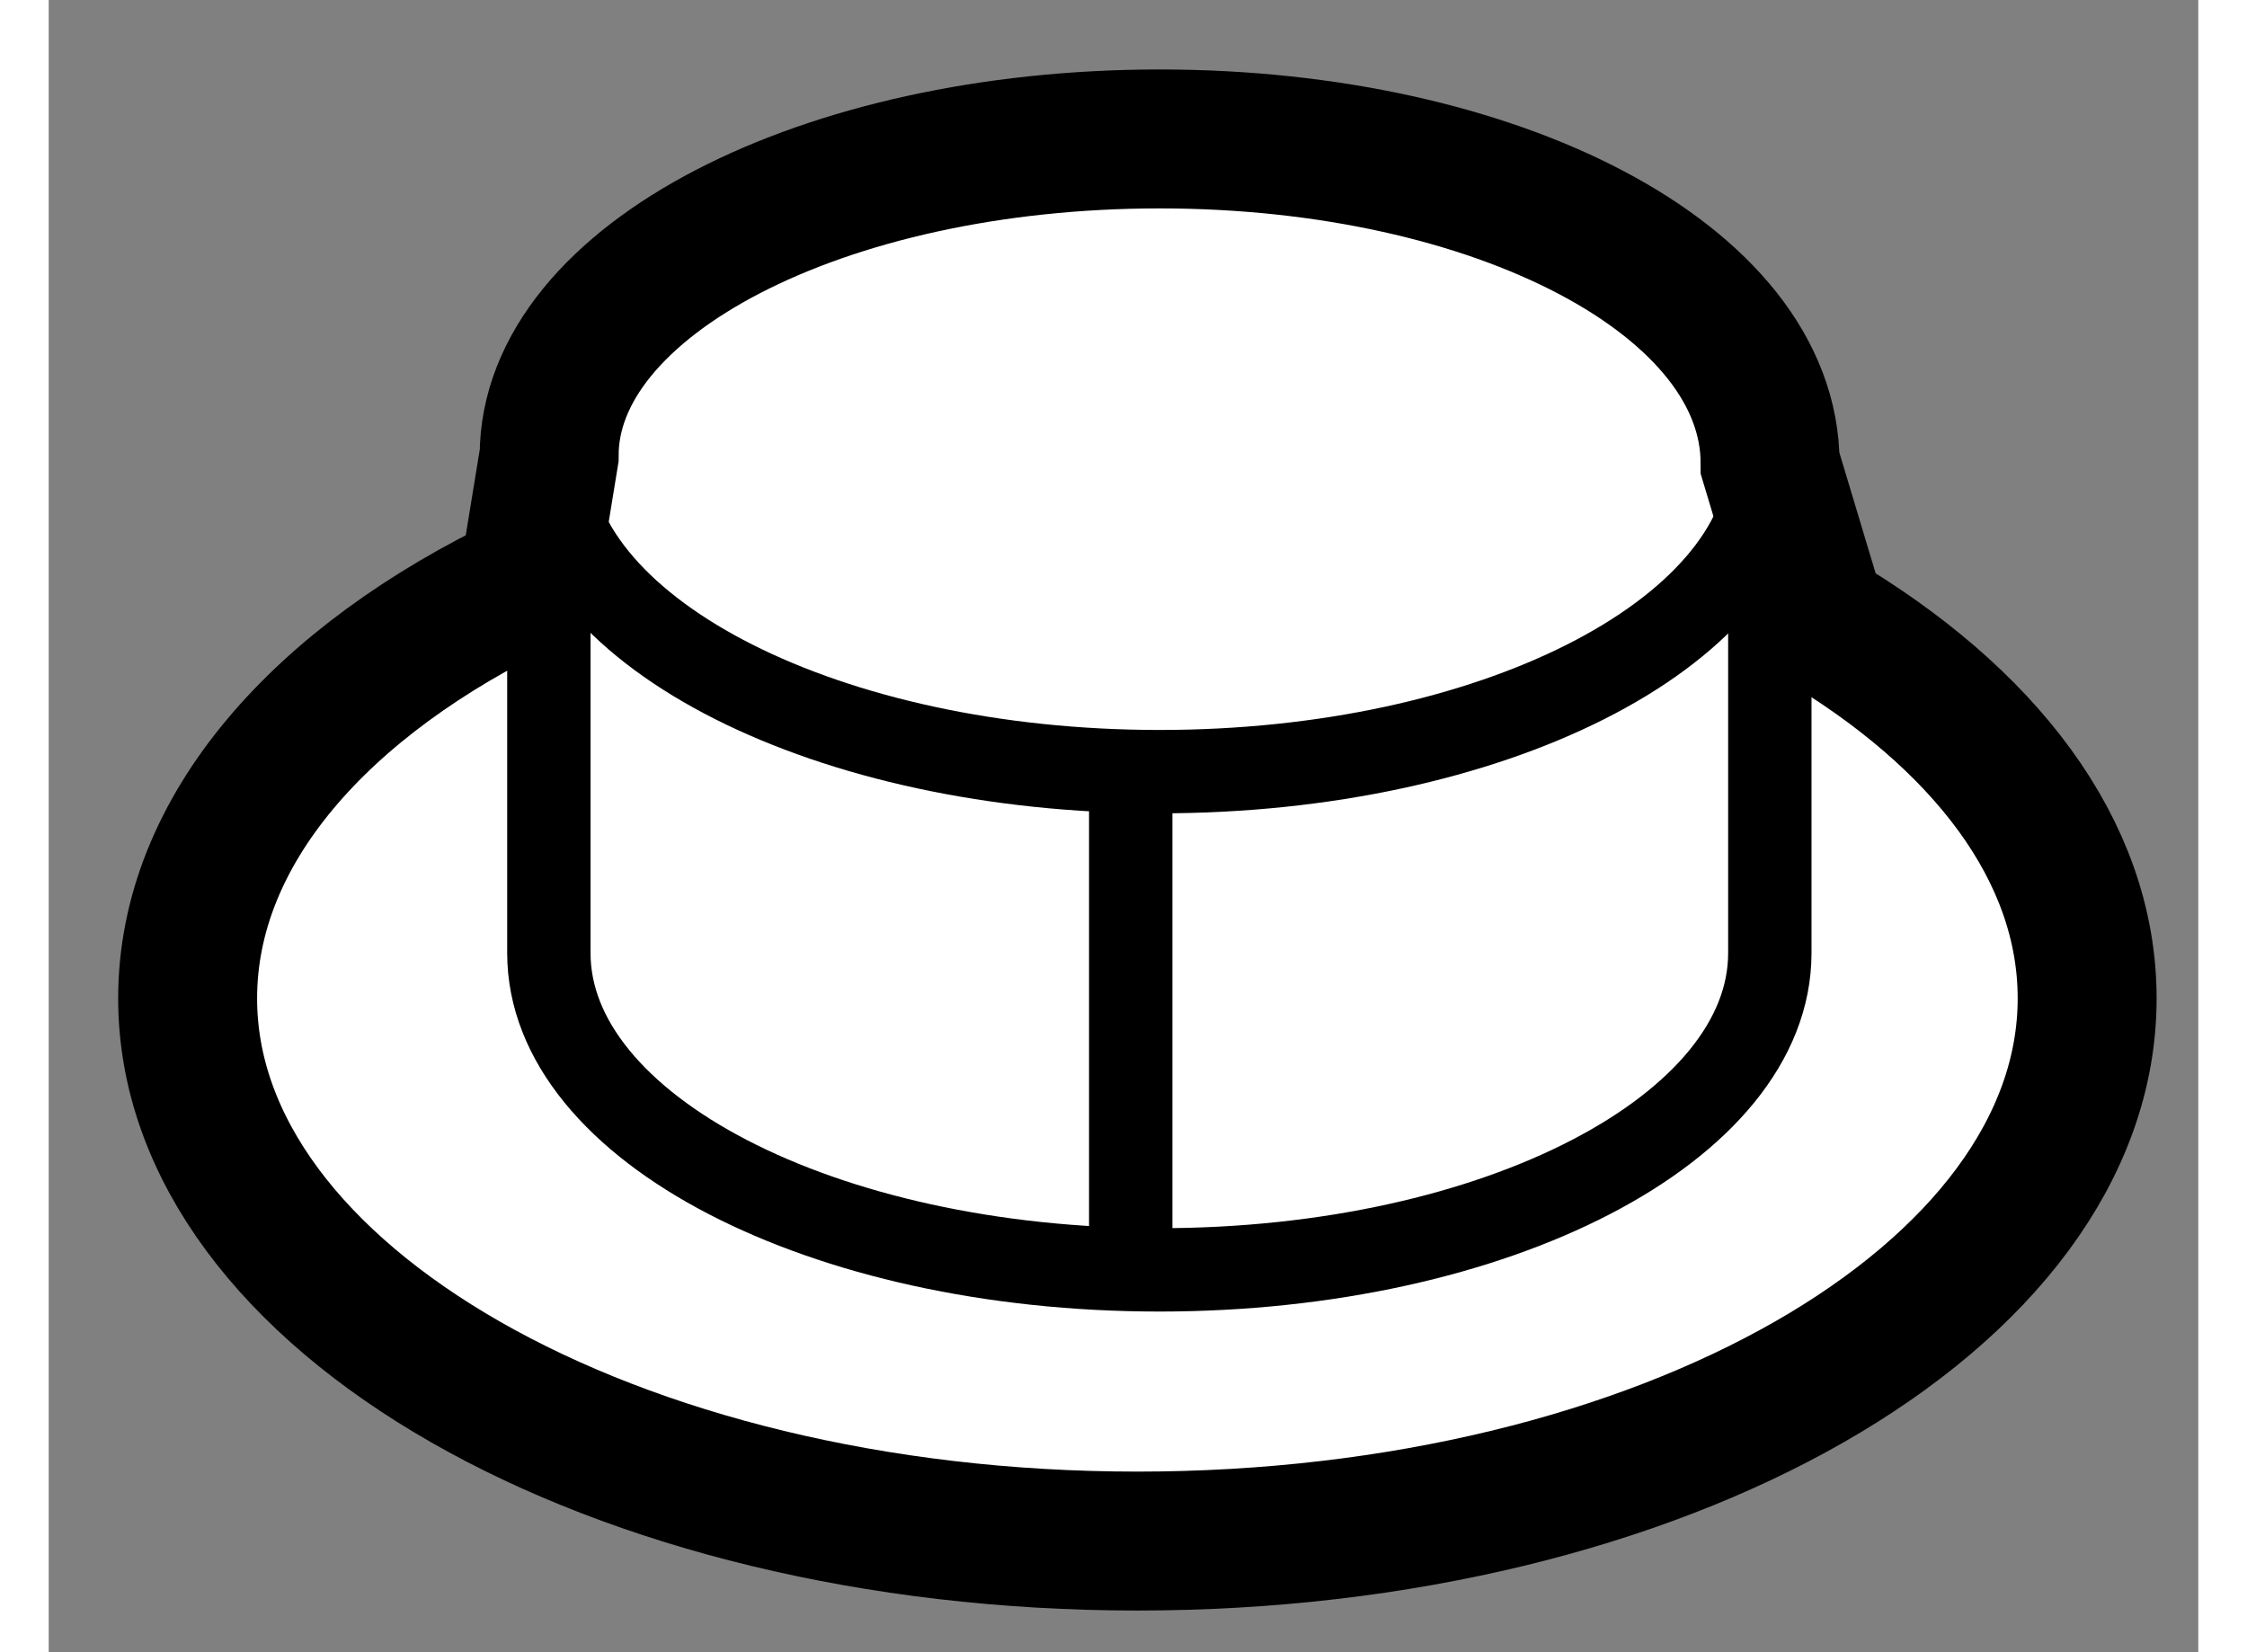
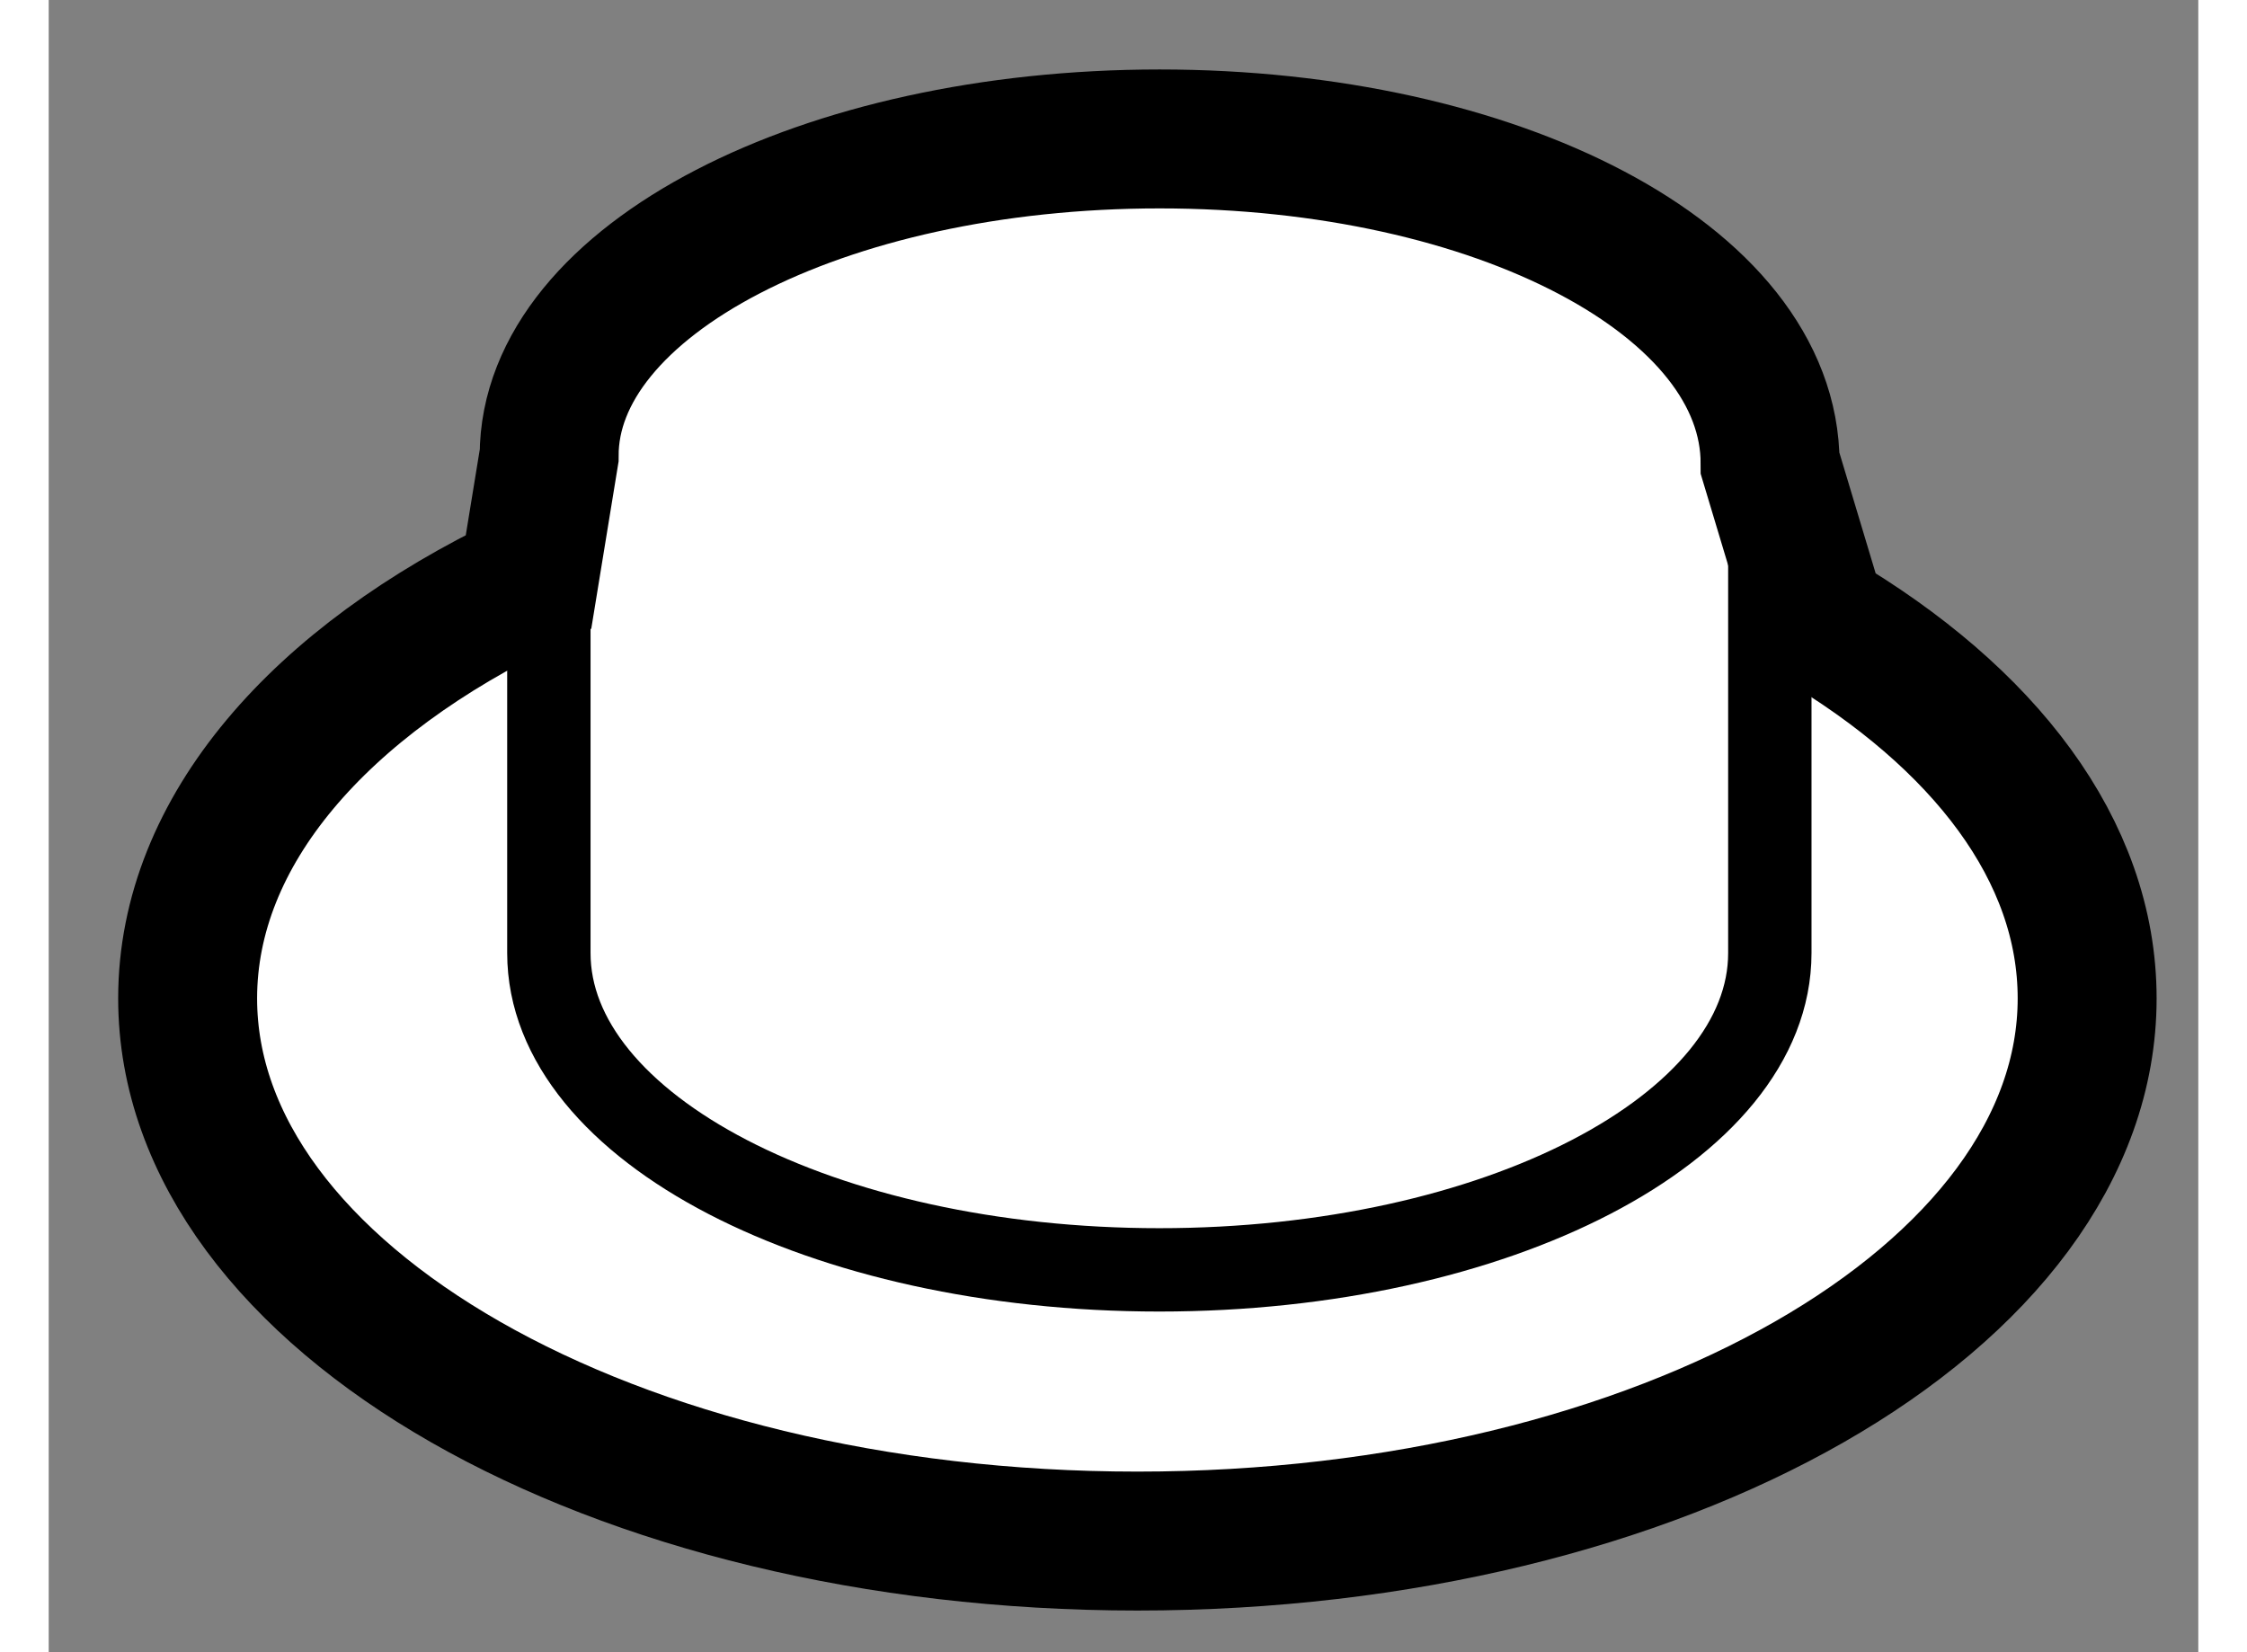
<svg xmlns="http://www.w3.org/2000/svg" version="1.1" x="0px" y="0px" width="244.8px" height="180px" viewBox="58.988 100.206 7.736 5.946" enable-background="new 0 0 244.8 180" xml:space="preserve">
  <rect x="58.988" y="100.206" width="7.736" height="5.946" fill="#808080" stroke="none" />
  <g>
    <path fill="#FFFFFF" stroke="#000000" stroke-width="0.5" d="M65.351,102.433c0.601,0.354,0.973,0.833,0.973,1.366     c0,1.078-1.529,1.953-3.418,1.953s-3.418-0.875-3.418-1.953c0-0.603,0.477-1.143,1.227-1.5l0.074-0.453     c0-0.631,0.984-1.14,2.197-1.14c1.213,0,2.197,0.509,2.197,1.168L65.351,102.433z" />
-     <path fill="none" stroke="#000000" stroke-width="0.3" d="M65.183,101.878c-0.034,0.612-1.005,1.105-2.197,1.105     c-1.191,0-2.163-0.493-2.197-1.105" />
    <path fill="none" stroke="#000000" stroke-width="0.3" d="M60.788,101.997v1.639c0,0.629,0.984,1.14,2.197,1.14     c1.213,0,2.197-0.511,2.197-1.14v-1.729" />
-     <line fill="none" stroke="#000000" stroke-width="0.3" x1="62.882" y1="102.944" x2="62.882" y2="104.775" />
  </g>
</svg>